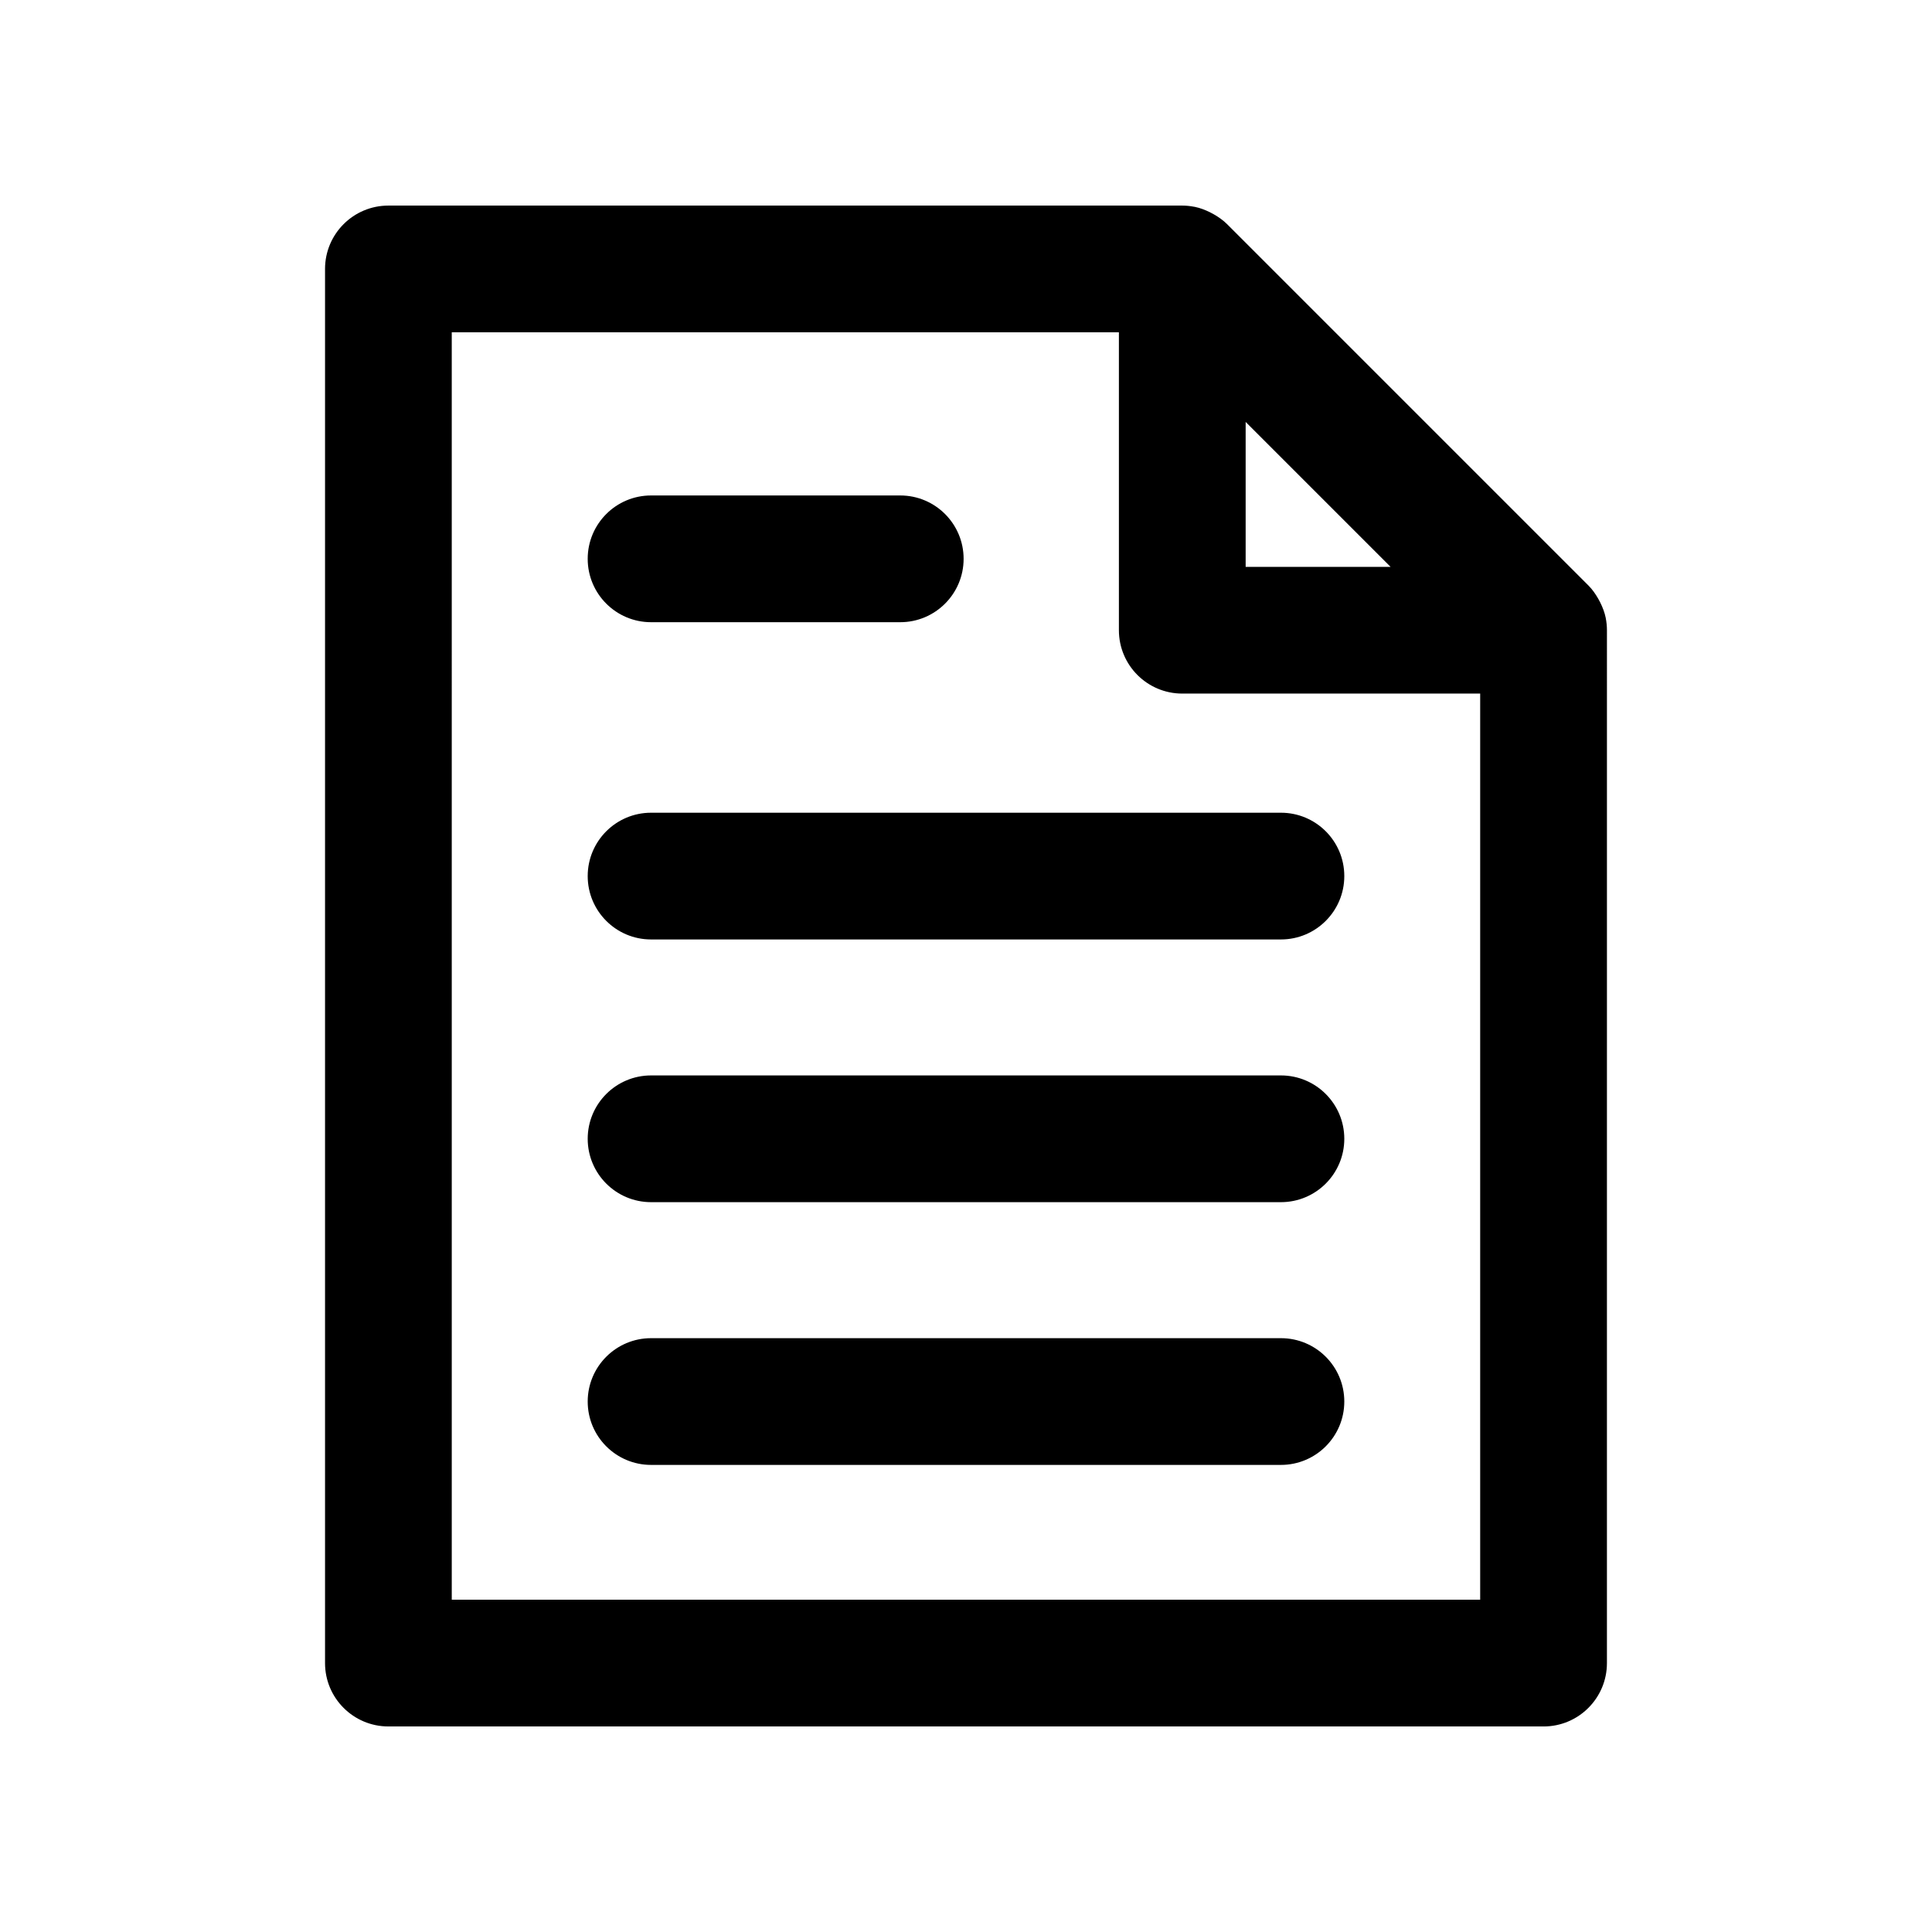
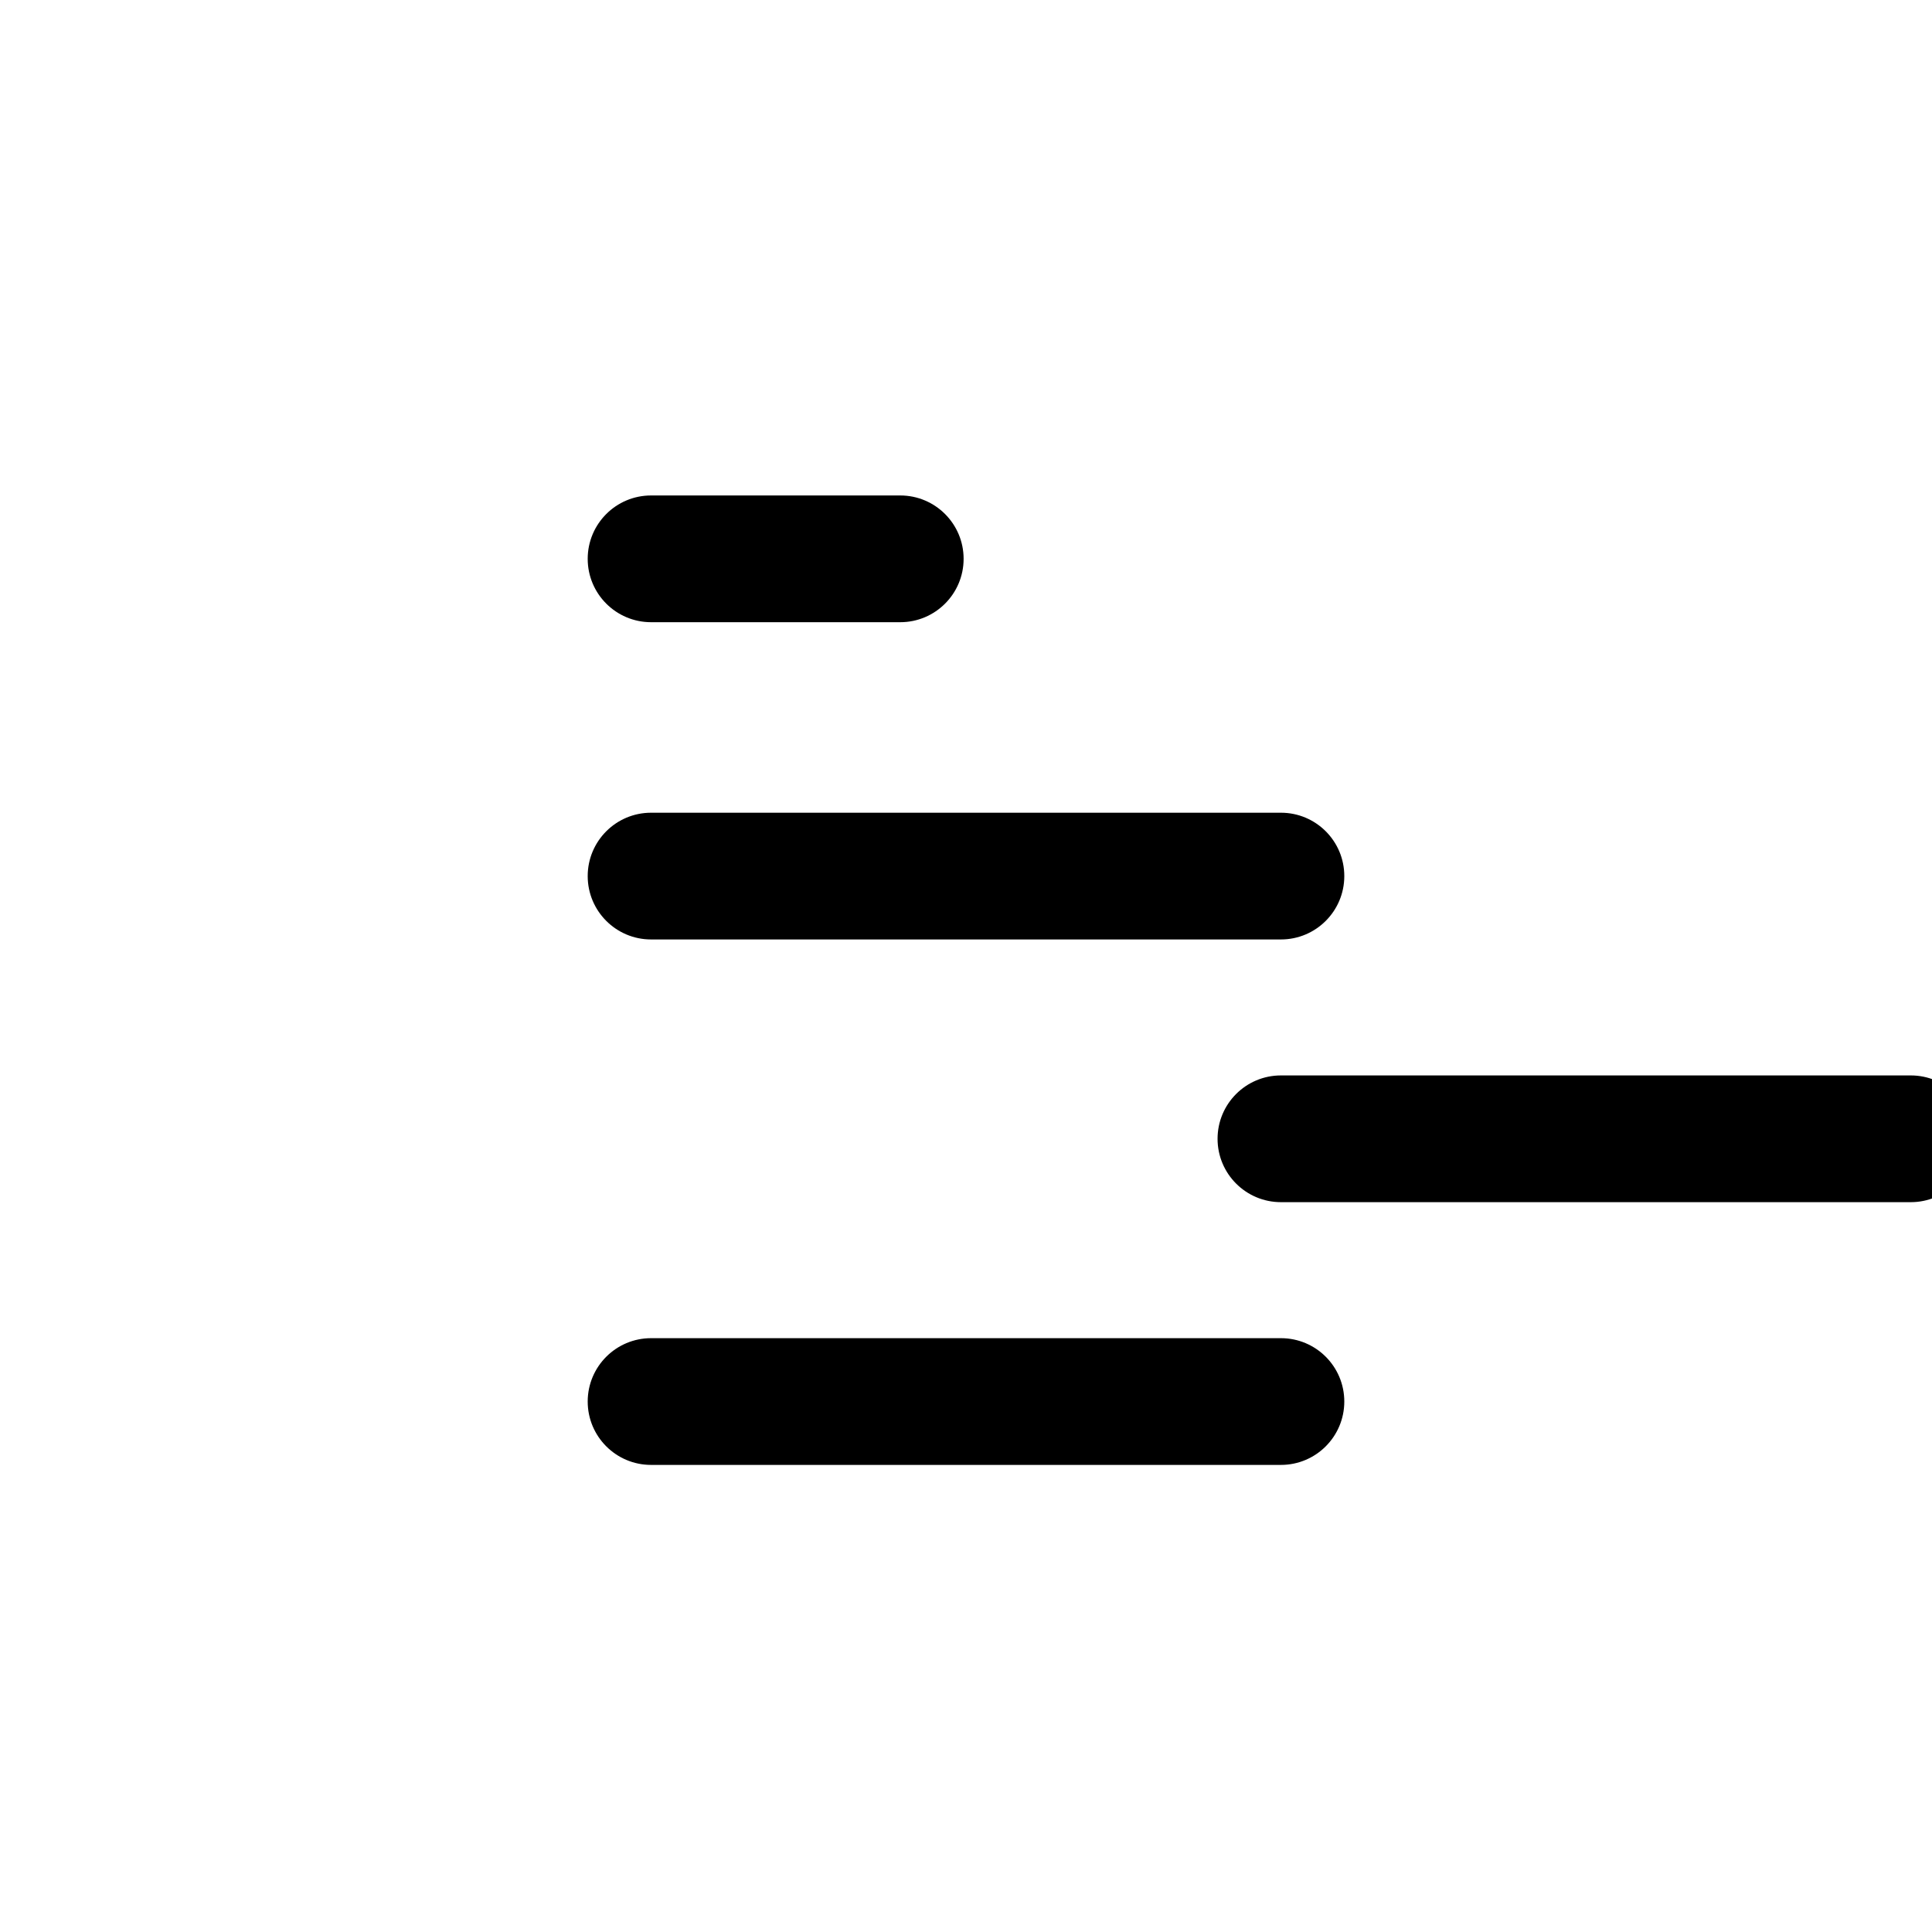
<svg xmlns="http://www.w3.org/2000/svg" fill="#000000" width="800px" height="800px" version="1.1" viewBox="144 144 512 512">
  <g>
-     <path d="m553.06 601.53c9.273 0 16.793-7.519 16.793-16.793l0.004-273.72c0-1.098-0.113-2.18-0.32-3.242-0.004-0.012 0-0.027-0.004-0.039-0.285-1.422-0.812-2.769-1.449-4.066-0.164-0.332-0.332-0.648-0.52-0.973-0.73-1.277-1.57-2.492-2.629-3.551l-95.742-95.742c-1.055-1.055-2.269-1.891-3.539-2.621-0.332-0.191-0.66-0.367-1.004-0.535-1.273-0.621-2.594-1.137-3.984-1.422-0.074-0.016-0.152-0.02-0.227-0.035-1.023-0.195-2.062-0.309-3.117-0.309h-210.39c-9.273 0-16.793 7.519-16.793 16.793v369.46c0 9.273 7.519 16.793 16.793 16.793zm-78.949-345.71 38.402 38.402h-38.402zm-210.39-23.75h176.8v78.945c0 9.273 7.519 16.793 16.793 16.793h78.949v240.13h-272.54z" />
    <path d="m483.46 359.38h-166.92c-9.273 0-16.793 7.519-16.793 16.793s7.519 16.793 16.793 16.793h166.92c9.273 0 16.793-7.519 16.793-16.793 0.004-9.273-7.516-16.793-16.793-16.793z" />
    <path d="m316.54 308.89h66.035c9.273 0 16.793-7.519 16.793-16.793 0-9.273-7.519-16.793-16.793-16.793h-66.035c-9.273 0-16.793 7.519-16.793 16.793 0 9.273 7.519 16.793 16.793 16.793z" />
-     <path d="m483.46 429h-166.92c-9.273 0-16.793 7.519-16.793 16.793s7.519 16.793 16.793 16.793h166.92c9.273 0 16.793-7.519 16.793-16.793 0.004-9.273-7.516-16.793-16.793-16.793z" />
+     <path d="m483.46 429c-9.273 0-16.793 7.519-16.793 16.793s7.519 16.793 16.793 16.793h166.92c9.273 0 16.793-7.519 16.793-16.793 0.004-9.273-7.516-16.793-16.793-16.793z" />
    <path d="m483.46 498.63h-166.92c-9.273 0-16.793 7.519-16.793 16.793s7.519 16.793 16.793 16.793h166.92c9.273 0 16.793-7.519 16.793-16.793 0.004-9.273-7.516-16.793-16.793-16.793z" />
  </g>
</svg>